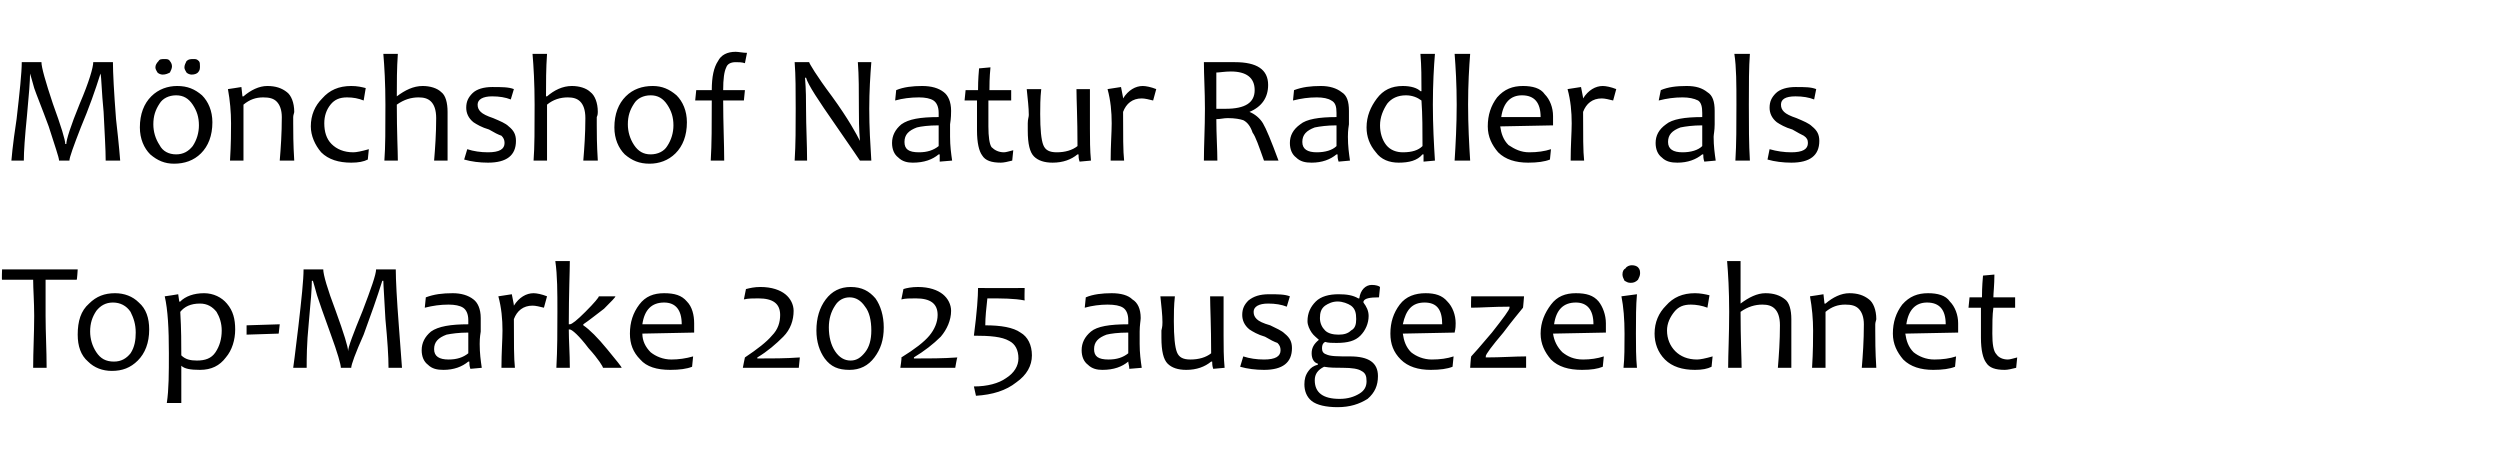
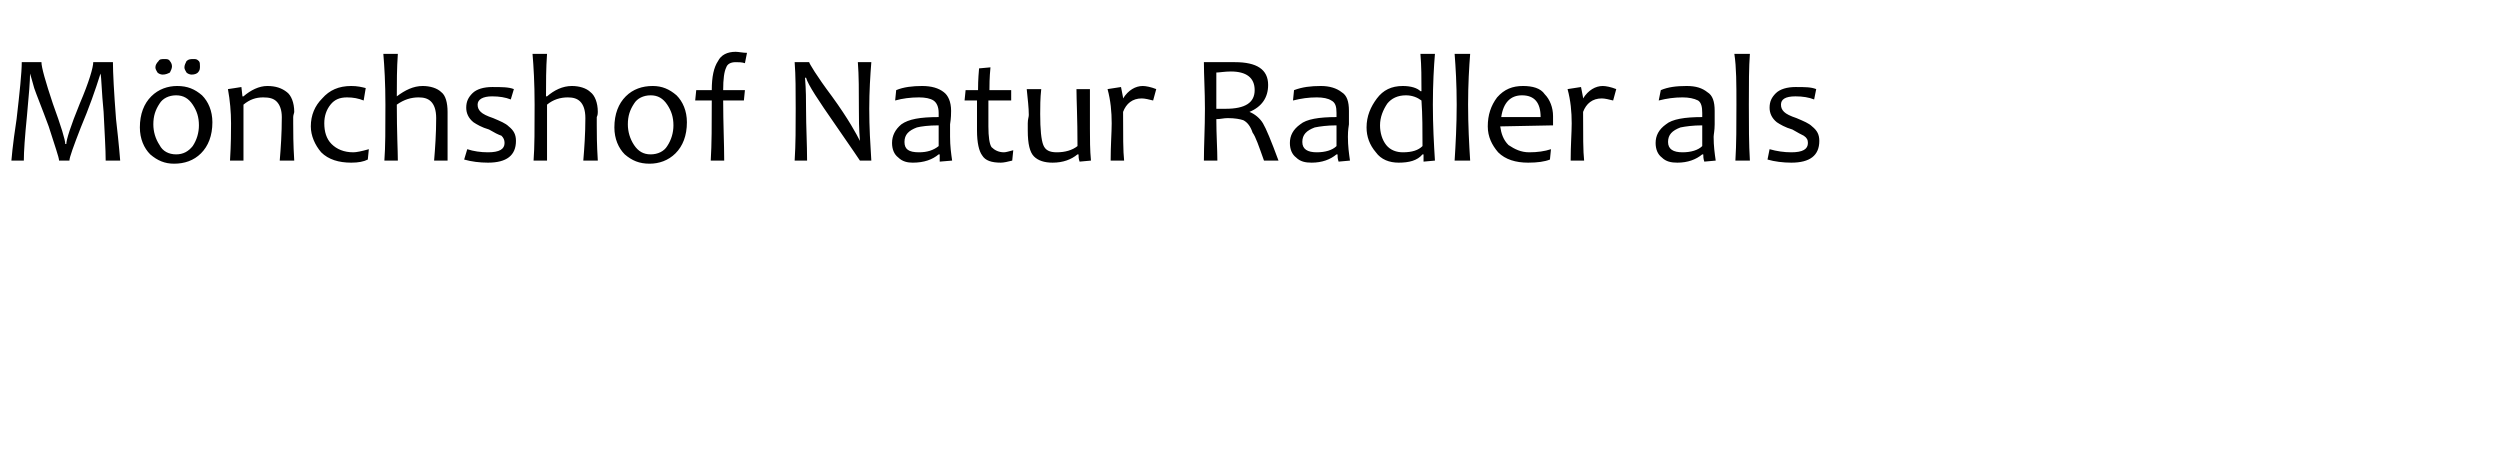
<svg xmlns="http://www.w3.org/2000/svg" version="1.1" width="241.3px" height="45.1px" viewBox="0 -6 241.3 45.1" style="top:-6px">
  <desc>M nchshof Natur Radler als Top Marke 2025 ausgezeichnet</desc>
  <defs />
  <g id="Polygon169491">
-     <path d="M 7.5 20 C 7.5 20 7.44 21.03 7.4 21 C 6.5 21 5.5 21 4.4 21 C 4.4 21.9 4.4 23.1 4.4 24.5 C 4.4 26.1 4.5 27.8 4.5 29.5 C 4.5 29.5 3.2 29.5 3.2 29.5 C 3.2 27.9 3.3 26.2 3.3 24.5 C 3.3 23.1 3.2 21.9 3.2 21 C 2.5 21 1.5 21 0.2 21 C 0.16 21.05 0.2 20 0.2 20 L 7.5 20 Z M 14.4 25.8 C 14.4 27.1 14 28.1 13.3 28.8 C 12.6 29.5 11.8 29.8 10.8 29.8 C 9.9 29.8 9.1 29.5 8.5 28.9 C 7.8 28.3 7.5 27.4 7.5 26.3 C 7.5 25 7.8 24 8.6 23.3 C 9.3 22.6 10.1 22.3 11.1 22.3 C 12 22.3 12.8 22.6 13.4 23.2 C 14.1 23.8 14.4 24.7 14.4 25.8 Z M 13.1 26.1 C 13.1 25.3 12.9 24.7 12.6 24.1 C 12.2 23.5 11.6 23.2 10.9 23.2 C 10.2 23.2 9.7 23.5 9.3 24 C 8.9 24.6 8.7 25.2 8.7 26 C 8.7 26.7 8.9 27.4 9.3 28 C 9.7 28.6 10.2 28.9 11 28.9 C 11.7 28.9 12.2 28.6 12.6 28.1 C 13 27.5 13.1 26.8 13.1 26.1 Z M 22.7 25.8 C 22.7 26.8 22.4 27.8 21.8 28.5 C 21.2 29.3 20.4 29.7 19.3 29.7 C 18.4 29.7 17.8 29.6 17.5 29.3 C 17.5 29.3 17.5 29.3 17.5 29.3 C 17.5 30.6 17.5 31.8 17.5 32.9 C 17.5 32.9 16.1 32.9 16.1 32.9 C 16.3 31.6 16.3 30 16.3 28.1 C 16.3 25.7 16.2 23.9 15.9 22.6 C 15.94 22.61 17.2 22.4 17.2 22.4 L 17.3 23.1 C 17.3 23.1 17.42 23.15 17.4 23.1 C 17.9 22.6 18.7 22.3 19.7 22.3 C 20.6 22.3 21.4 22.7 21.9 23.3 C 22.5 24 22.7 24.8 22.7 25.8 Z M 21.4 25.9 C 21.4 25.2 21.2 24.6 20.9 24.1 C 20.5 23.6 20 23.3 19.3 23.3 C 18.4 23.3 17.8 23.6 17.4 24.1 C 17.5 25.8 17.5 27.2 17.5 28.3 C 17.9 28.7 18.4 28.8 19 28.8 C 19.8 28.8 20.4 28.6 20.8 28 C 21.2 27.4 21.4 26.7 21.4 25.9 Z M 27 25.3 L 26.9 26.2 L 23.8 26.3 L 23.8 25.4 L 27 25.3 Z M 38.8 29.5 C 38.8 29.5 37.5 29.5 37.5 29.5 C 37.5 28.4 37.4 26.9 37.2 24.8 C 37.1 22.8 37 21.5 37 21.1 C 37 21.1 36.9 21.1 36.9 21.1 C 36.4 22.7 35.8 24.4 35.1 26.3 C 34.3 28.1 33.9 29.2 33.9 29.5 C 33.9 29.5 32.9 29.5 32.9 29.5 C 32.9 29.2 32.6 28.1 31.9 26.2 C 31.2 24.3 30.8 23.1 30.6 22.5 C 30.4 21.8 30.3 21.4 30.2 21.1 C 30.2 21.1 30.1 21.1 30.1 21.1 C 30.1 21.8 30 23.1 29.8 25.2 C 29.6 27.2 29.6 28.6 29.6 29.5 C 29.6 29.5 28.3 29.5 28.3 29.5 C 28.3 29.5 28.5 28.1 28.8 25.5 C 29.1 22.9 29.3 21 29.3 20 C 29.3 20 31.2 20 31.2 20 C 31.2 20.5 31.6 21.9 32.4 24 C 33.2 26.2 33.6 27.5 33.6 27.9 C 33.6 27.9 33.6 27.9 33.6 27.9 C 33.6 27.5 34.1 26.2 35 24 C 35.8 21.9 36.3 20.5 36.3 20 C 36.3 20 38.2 20 38.2 20 C 38.2 21 38.3 22.9 38.5 25.5 C 38.7 28.1 38.8 29.5 38.8 29.5 Z M 46.3 27.2 C 46.3 28.1 46.4 28.8 46.5 29.5 C 46.5 29.5 45.4 29.6 45.4 29.6 C 45.3 29.3 45.3 29.1 45.3 28.9 C 45.3 28.9 45.2 28.9 45.2 28.9 C 44.6 29.4 43.8 29.7 42.8 29.7 C 42.2 29.7 41.7 29.6 41.3 29.2 C 40.9 28.9 40.7 28.4 40.7 27.8 C 40.7 27.1 41 26.5 41.6 26 C 42.3 25.5 43.5 25.3 45.2 25.3 C 45.2 25.2 45.2 25 45.2 24.9 C 45.2 24.3 45 23.9 44.7 23.7 C 44.4 23.5 43.9 23.4 43.3 23.4 C 42.5 23.4 41.8 23.5 41 23.7 C 41 23.7 41.1 22.7 41.1 22.7 C 41.9 22.4 42.7 22.3 43.7 22.3 C 44.5 22.3 45.2 22.5 45.7 22.9 C 46.1 23.2 46.4 23.8 46.4 24.7 C 46.4 24.9 46.4 25.4 46.4 26 C 46.3 26.6 46.3 27 46.3 27.2 C 46.3 27.2 46.3 27.2 46.3 27.2 Z M 43.3 28.7 C 44.1 28.7 44.7 28.5 45.2 28.1 C 45.2 27.4 45.2 26.7 45.2 26.1 C 44.3 26.1 43.6 26.2 43.1 26.3 C 42.3 26.6 41.9 27 41.9 27.7 C 41.9 28.4 42.4 28.7 43.3 28.7 C 43.3 28.7 43.3 28.7 43.3 28.7 Z M 51.5 22.3 C 51.8 22.3 52.3 22.4 52.8 22.6 C 52.8 22.6 52.5 23.7 52.5 23.7 C 52.1 23.6 51.7 23.5 51.4 23.5 C 50.5 23.5 49.9 24 49.6 24.8 C 49.6 27.1 49.6 28.6 49.7 29.5 C 49.7 29.5 48.4 29.5 48.4 29.5 C 48.4 28 48.5 26.8 48.5 25.9 C 48.5 24.8 48.4 23.7 48.1 22.6 C 48.1 22.6 49.4 22.4 49.4 22.4 C 49.5 23 49.6 23.3 49.6 23.5 C 49.6 23.5 49.6 23.5 49.6 23.5 C 50.1 22.7 50.8 22.3 51.5 22.3 C 51.5 22.3 51.5 22.3 51.5 22.3 Z M 58.6 27.7 C 59.5 28.8 60 29.4 60 29.5 C 60 29.5 58.2 29.5 58.2 29.5 C 58.2 29.4 57.8 28.7 56.8 27.6 C 55.9 26.4 55.2 25.8 55 25.8 C 55 25.8 54.9 25.8 54.9 25.8 C 54.9 26.9 55 28.1 55 29.5 C 55 29.5 53.7 29.5 53.7 29.5 C 53.8 27.7 53.8 25.9 53.8 24.1 C 53.8 22.2 53.8 20.6 53.6 19.2 C 53.6 19.2 55 19.2 55 19.2 C 55 20.2 54.9 22.3 54.9 25.3 C 54.9 25.3 55 25.3 55 25.3 C 55.2 25.3 55.7 24.9 56.5 24.1 C 57.4 23.2 57.8 22.7 57.8 22.6 C 57.8 22.6 59.4 22.6 59.4 22.6 C 59.4 22.7 59 23.1 58.3 23.8 C 57.5 24.4 56.9 24.9 56.3 25.3 C 56.3 25.3 56.3 25.4 56.3 25.4 C 56.9 25.8 57.7 26.6 58.6 27.7 C 58.6 27.7 58.6 27.7 58.6 27.7 Z M 67 25.2 C 67 25.4 67 25.7 67 26.1 C 67 26.1 62 26.2 62 26.2 C 62 26.9 62.3 27.5 62.8 28 C 63.3 28.4 64 28.7 64.8 28.7 C 65.5 28.7 66.2 28.6 66.9 28.4 C 66.9 28.4 66.8 29.4 66.8 29.4 C 66.3 29.6 65.6 29.7 64.7 29.7 C 63.4 29.7 62.4 29.4 61.8 28.7 C 61.1 28 60.8 27.2 60.8 26.2 C 60.8 25.1 61.1 24.2 61.7 23.4 C 62.3 22.6 63.1 22.3 64.1 22.3 C 65.1 22.3 65.8 22.5 66.3 23.1 C 66.8 23.6 67 24.4 67 25.2 Z M 65.8 25.3 C 65.8 23.9 65.2 23.2 64.1 23.2 C 62.9 23.2 62.2 23.9 62 25.3 C 62 25.3 65.8 25.3 65.8 25.3 Z M 73.1 28.6 C 74.5 28.6 75.8 28.6 77.2 28.5 C 77.2 28.5 77.1 29.5 77.1 29.5 L 71.7 29.5 C 71.7 29.5 71.88 28.55 71.9 28.5 C 73.1 27.7 74 27 74.5 26.4 C 75.1 25.8 75.3 25.1 75.3 24.4 C 75.3 23.3 74.6 22.8 73.2 22.8 C 72.7 22.8 72.2 22.8 71.8 22.9 C 71.8 22.9 72 21.9 72 21.9 C 72.4 21.8 72.8 21.7 73.4 21.7 C 74.5 21.7 75.3 22 75.8 22.4 C 76.3 22.8 76.6 23.4 76.6 24 C 76.6 24.9 76.3 25.8 75.6 26.5 C 74.9 27.2 74.1 27.9 73.1 28.5 C 73.08 28.53 73.1 28.6 73.1 28.6 C 73.1 28.6 73.08 28.59 73.1 28.6 Z M 85.3 25.6 C 85.3 26.8 85 27.7 84.4 28.5 C 83.8 29.3 83 29.7 82 29.7 C 80.9 29.7 80.2 29.4 79.6 28.6 C 79.1 27.9 78.8 27 78.8 25.9 C 78.8 24.7 79.1 23.7 79.7 22.9 C 80.3 22.1 81.1 21.7 82.1 21.7 C 83.2 21.7 83.9 22.1 84.5 22.8 C 85 23.5 85.3 24.5 85.3 25.6 Z M 84.1 25.9 C 84.1 24.9 83.9 24.1 83.5 23.6 C 83.1 23 82.6 22.7 82 22.7 C 81.4 22.7 80.9 23 80.6 23.5 C 80.2 24.1 80 24.8 80 25.6 C 80 26.5 80.2 27.3 80.6 27.9 C 81 28.5 81.5 28.8 82.1 28.8 C 82.7 28.8 83.1 28.5 83.5 28 C 83.9 27.5 84.1 26.8 84.1 25.9 Z M 88.2 28.6 C 89.6 28.6 91 28.6 92.4 28.5 C 92.37 28.5 92.2 29.5 92.2 29.5 L 86.9 29.5 C 86.9 29.5 87.05 28.55 87 28.5 C 88.3 27.7 89.2 27 89.7 26.4 C 90.2 25.8 90.5 25.1 90.5 24.4 C 90.5 23.3 89.8 22.8 88.4 22.8 C 87.8 22.8 87.4 22.8 87 22.9 C 87 22.9 87.2 21.9 87.2 21.9 C 87.5 21.8 88 21.7 88.6 21.7 C 89.7 21.7 90.5 22 91 22.4 C 91.5 22.8 91.8 23.4 91.8 24 C 91.8 24.9 91.4 25.8 90.8 26.5 C 90.1 27.2 89.2 27.9 88.2 28.5 C 88.25 28.53 88.2 28.6 88.2 28.6 C 88.2 28.6 88.25 28.59 88.2 28.6 Z M 99.6 28.3 C 99.6 29.3 99.1 30.2 98.1 30.9 C 97.1 31.7 95.8 32.1 94.2 32.2 C 94.2 32.2 94 31.3 94 31.3 C 95.3 31.3 96.4 31 97.1 30.5 C 97.9 30 98.3 29.3 98.3 28.6 C 98.3 27.8 98 27.2 97.4 26.9 C 96.7 26.5 95.6 26.4 94 26.4 C 94.3 24.1 94.4 22.6 94.4 21.8 C 94.44 21.81 98.9 21.8 98.9 21.8 C 98.9 21.8 98.87 22.97 98.9 23 C 97.9 22.8 96.7 22.8 95.3 22.8 C 95.2 23.7 95.1 24.6 95.1 25.4 C 96.6 25.4 97.8 25.6 98.5 26.1 C 99.2 26.5 99.6 27.3 99.6 28.3 Z M 110 27.2 C 110 28.1 110.1 28.8 110.2 29.5 C 110.2 29.5 109 29.6 109 29.6 C 109 29.3 108.9 29.1 108.9 28.9 C 108.9 28.9 108.9 28.9 108.9 28.9 C 108.3 29.4 107.5 29.7 106.4 29.7 C 105.9 29.7 105.4 29.6 105 29.2 C 104.6 28.9 104.4 28.4 104.4 27.8 C 104.4 27.1 104.7 26.5 105.3 26 C 105.9 25.5 107.1 25.3 108.9 25.3 C 108.9 25.2 108.9 25 108.9 24.9 C 108.9 24.3 108.7 23.9 108.4 23.7 C 108.1 23.5 107.6 23.4 106.9 23.4 C 106.2 23.4 105.4 23.5 104.7 23.7 C 104.7 23.7 104.8 22.7 104.8 22.7 C 105.5 22.4 106.4 22.3 107.3 22.3 C 108.2 22.3 108.9 22.5 109.3 22.9 C 109.8 23.2 110.1 23.8 110.1 24.7 C 110.1 24.9 110 25.4 110 26 C 110 26.6 110 27 110 27.2 C 110 27.2 110 27.2 110 27.2 Z M 107 28.7 C 107.8 28.7 108.4 28.5 108.9 28.1 C 108.9 27.4 108.9 26.7 108.9 26.1 C 107.9 26.1 107.2 26.2 106.8 26.3 C 106 26.6 105.6 27 105.6 27.7 C 105.6 28.4 106 28.7 107 28.7 C 107 28.7 107 28.7 107 28.7 Z M 118.1 26.4 C 118.1 27.4 118.1 28.5 118.2 29.5 C 118.2 29.5 117.1 29.6 117.1 29.6 C 117 29.3 117 29.1 117 28.9 C 117 28.9 116.9 28.9 116.9 28.9 C 116.3 29.4 115.5 29.7 114.5 29.7 C 113.7 29.7 113.1 29.5 112.7 29.1 C 112.3 28.7 112.1 27.9 112.1 26.6 C 112.1 26.5 112.1 26.2 112.1 25.9 C 112.2 25.5 112.2 25.3 112.2 25.1 C 112.2 24.4 112.1 23.6 112 22.6 C 112 22.6 113.4 22.6 113.4 22.6 C 113.3 23.5 113.3 24.3 113.3 25 C 113.3 26.5 113.4 27.5 113.6 28 C 113.8 28.5 114.2 28.7 114.9 28.7 C 115.7 28.7 116.4 28.5 116.9 28.1 C 116.9 25.4 116.8 23.6 116.8 22.6 C 116.8 22.6 118.1 22.6 118.1 22.6 C 118.1 23.5 118.1 24.8 118.1 26.4 C 118.1 26.4 118.1 26.4 118.1 26.4 Z M 124 26.2 C 124.5 26.6 124.7 27 124.7 27.6 C 124.7 29 123.8 29.7 122 29.7 C 121.2 29.7 120.4 29.6 119.7 29.4 C 119.7 29.4 120 28.4 120 28.4 C 120.6 28.6 121.3 28.7 122 28.7 C 123.1 28.7 123.6 28.4 123.6 27.8 C 123.6 27.5 123.5 27.3 123.3 27.1 C 123 27 122.6 26.8 122.1 26.5 C 121.4 26.3 120.9 26 120.6 25.8 C 120.1 25.4 119.9 24.9 119.9 24.4 C 119.9 23.8 120.1 23.4 120.5 23 C 121 22.6 121.6 22.4 122.5 22.4 C 123.3 22.4 124 22.4 124.5 22.6 C 124.5 22.6 124.2 23.6 124.2 23.6 C 123.7 23.4 123.1 23.3 122.4 23.3 C 121.5 23.3 121 23.6 121 24.1 C 121 24.4 121.1 24.6 121.3 24.8 C 121.5 25 121.9 25.2 122.6 25.4 C 123.2 25.7 123.7 25.9 124 26.2 C 124 26.2 124 26.2 124 26.2 Z M 132.4 21.5 C 132.8 21.5 133.1 21.6 133.2 21.7 C 133.2 21.7 133.1 22.7 133.1 22.7 C 132.2 22.7 131.7 22.8 131.6 23.1 C 131.6 23.1 131.6 23.2 131.6 23.2 C 131.9 23.6 132.1 24 132.1 24.5 C 132.1 25.2 131.8 25.9 131.3 26.4 C 130.8 26.9 130.1 27.1 129 27.1 C 128.6 27.1 128.2 27.1 127.9 27 C 127.7 27.1 127.6 27.3 127.6 27.6 C 127.6 27.9 127.7 28.1 128 28.2 C 128.4 28.4 129.1 28.4 130.3 28.4 C 132.1 28.4 133 29 133 30.3 C 133 31.2 132.7 31.9 132 32.5 C 131.2 33 130.3 33.3 129.1 33.3 C 128 33.3 127.1 33.1 126.6 32.7 C 126.1 32.3 125.9 31.7 125.9 31.1 C 125.9 30.6 126 30.2 126.3 29.8 C 126.5 29.5 126.8 29.3 127.2 29.2 C 127.2 29.2 127.2 29.1 127.2 29.1 C 126.8 29 126.6 28.6 126.6 28.1 C 126.6 27.6 126.8 27.2 127.3 26.8 C 127.3 26.8 127.3 26.8 127.3 26.8 C 127.1 26.6 126.8 26.4 126.6 26.1 C 126.4 25.8 126.2 25.4 126.2 25 C 126.2 24.2 126.5 23.6 127 23.1 C 127.5 22.6 128.3 22.4 129.2 22.4 C 130 22.4 130.6 22.5 131.1 22.8 C 131.1 22.8 131.2 22.8 131.2 22.8 C 131.3 22 131.8 21.5 132.4 21.5 C 132.4 21.5 132.4 21.5 132.4 21.5 Z M 131.9 30.8 C 131.9 30.3 131.8 30 131.4 29.8 C 131.1 29.6 130.5 29.5 129.6 29.5 C 128.9 29.5 128.4 29.5 127.8 29.4 C 127.2 29.7 126.9 30.1 126.9 30.7 C 126.9 31.9 127.7 32.5 129.3 32.5 C 130.1 32.5 130.7 32.3 131.2 32 C 131.7 31.7 131.9 31.3 131.9 30.8 Z M 130.9 24.8 C 130.9 24.2 130.8 23.8 130.4 23.5 C 130.1 23.3 129.6 23.1 129.1 23.1 C 128.6 23.1 128.2 23.3 127.9 23.5 C 127.5 23.8 127.4 24.2 127.4 24.7 C 127.4 25.2 127.6 25.6 127.9 25.9 C 128.2 26.2 128.7 26.3 129.2 26.3 C 129.7 26.3 130.1 26.2 130.4 25.9 C 130.8 25.7 130.9 25.3 130.9 24.8 Z M 140.5 25.2 C 140.5 25.4 140.5 25.7 140.4 26.1 C 140.4 26.1 135.4 26.2 135.4 26.2 C 135.5 26.9 135.7 27.5 136.2 28 C 136.7 28.4 137.4 28.7 138.2 28.7 C 139 28.7 139.7 28.6 140.3 28.4 C 140.3 28.4 140.2 29.4 140.2 29.4 C 139.7 29.6 139 29.7 138.1 29.7 C 136.9 29.7 135.9 29.4 135.2 28.7 C 134.5 28 134.2 27.2 134.2 26.2 C 134.2 25.1 134.5 24.2 135.1 23.4 C 135.7 22.6 136.6 22.3 137.6 22.3 C 138.5 22.3 139.2 22.5 139.7 23.1 C 140.2 23.6 140.5 24.4 140.5 25.2 Z M 139.2 25.3 C 139.2 23.9 138.7 23.2 137.5 23.2 C 136.3 23.2 135.7 23.9 135.4 25.3 C 135.4 25.3 139.2 25.3 139.2 25.3 Z M 143.4 28.5 C 144.9 28.5 146.2 28.4 147.3 28.4 C 147.3 28.36 147.3 29.5 147.3 29.5 L 141.9 29.5 C 141.9 29.5 141.97 28.4 142 28.4 C 142.2 28.2 142.9 27.4 144 26.1 C 145.1 24.7 145.7 23.9 145.7 23.7 C 145.7 23.7 145.7 23.6 145.7 23.6 C 144.1 23.6 142.9 23.7 142 23.7 C 141.96 23.73 142 22.6 142 22.6 L 147.1 22.6 C 147.1 22.6 147.01 23.73 147 23.7 C 146.6 24.2 146 24.9 145.1 26.1 C 144 27.4 143.4 28.2 143.4 28.4 C 143.44 28.42 143.4 28.5 143.4 28.5 C 143.4 28.5 143.44 28.47 143.4 28.5 Z M 155 25.2 C 155 25.4 155 25.7 155 26.1 C 155 26.1 149.9 26.2 149.9 26.2 C 150 26.9 150.3 27.5 150.8 28 C 151.3 28.4 151.9 28.7 152.8 28.7 C 153.5 28.7 154.2 28.6 154.8 28.4 C 154.8 28.4 154.7 29.4 154.7 29.4 C 154.2 29.6 153.6 29.7 152.7 29.7 C 151.4 29.7 150.4 29.4 149.7 28.7 C 149.1 28 148.7 27.2 148.7 26.2 C 148.7 25.1 149.1 24.2 149.7 23.4 C 150.3 22.6 151.1 22.3 152.1 22.3 C 153.1 22.3 153.8 22.5 154.3 23.1 C 154.7 23.6 155 24.4 155 25.2 Z M 153.8 25.3 C 153.8 23.9 153.2 23.2 152.1 23.2 C 150.9 23.2 150.2 23.9 150 25.3 C 150 25.3 153.8 25.3 153.8 25.3 Z M 157.9 26.2 C 157.9 27.4 157.9 28.5 158 29.5 C 158 29.5 156.7 29.5 156.7 29.5 C 156.8 28.6 156.8 27.4 156.8 26.2 C 156.8 24.8 156.7 23.6 156.5 22.6 C 156.5 22.6 158 22.4 158 22.4 C 157.9 23.5 157.9 24.7 157.9 26.2 C 157.9 26.2 157.9 26.2 157.9 26.2 Z M 158.3 20.4 C 158.3 20.6 158.2 20.8 158.1 21 C 157.9 21.2 157.7 21.3 157.4 21.3 C 157.1 21.3 157 21.2 156.8 21.1 C 156.7 20.9 156.6 20.7 156.6 20.5 C 156.6 20.2 156.7 20 156.9 19.9 C 157 19.7 157.3 19.6 157.5 19.6 C 157.8 19.6 158 19.7 158.1 19.8 C 158.3 20 158.3 20.2 158.3 20.4 Z M 163.8 28.7 C 164.1 28.7 164.6 28.6 165.3 28.4 C 165.3 28.4 165.2 29.4 165.2 29.4 C 164.8 29.6 164.3 29.7 163.6 29.7 C 162.4 29.7 161.4 29.4 160.7 28.7 C 160 28 159.7 27.1 159.7 26.2 C 159.7 25.1 160.1 24.2 160.8 23.5 C 161.5 22.7 162.4 22.3 163.6 22.3 C 164.1 22.3 164.6 22.4 165 22.5 C 165 22.5 164.8 23.7 164.8 23.7 C 164.3 23.5 163.7 23.4 163.2 23.4 C 162.5 23.4 162 23.6 161.6 24.1 C 161.2 24.6 160.9 25.2 160.9 25.9 C 160.9 26.7 161.2 27.4 161.7 27.9 C 162.2 28.4 162.9 28.7 163.8 28.7 C 163.8 28.7 163.8 28.7 163.8 28.7 Z M 172.9 26.1 C 172.9 26.8 172.9 27.9 172.9 29.5 C 172.9 29.5 171.6 29.5 171.6 29.5 C 171.7 28.3 171.8 26.9 171.8 25.4 C 171.8 24.6 171.6 24.1 171.3 23.8 C 171 23.5 170.6 23.4 170.1 23.4 C 169.4 23.4 168.7 23.6 168 24.1 C 168 26.8 168.1 28.6 168.1 29.5 C 168.1 29.5 166.8 29.5 166.8 29.5 C 166.8 28.2 166.9 26.4 166.9 24.1 C 166.9 22 166.8 20.4 166.7 19.2 C 166.7 19.2 168 19.2 168 19.2 C 168 20.6 168 22 168 23.3 C 168 23.3 168 23.3 168 23.3 C 168.8 22.7 169.6 22.3 170.4 22.3 C 171.2 22.3 171.8 22.5 172.3 22.9 C 172.7 23.2 172.9 23.9 172.9 24.8 C 172.9 24.9 172.9 25.1 172.9 25.3 C 172.9 25.6 172.9 25.9 172.9 26.1 C 172.9 26.1 172.9 26.1 172.9 26.1 Z M 181 25.9 C 181 26.7 181 27.9 181.1 29.5 C 181.1 29.5 179.7 29.5 179.7 29.5 C 179.8 28.3 179.9 26.9 179.9 25.3 C 179.9 24.6 179.7 24.1 179.4 23.8 C 179.1 23.5 178.7 23.4 178.1 23.4 C 177.4 23.4 176.8 23.6 176.2 24.1 C 176.2 25.8 176.2 27.6 176.2 29.5 C 176.2 29.5 174.9 29.5 174.9 29.5 C 175 27.9 175 26.7 175 25.9 C 175 24.8 174.9 23.7 174.7 22.6 C 174.7 22.61 176 22.4 176 22.4 L 176.1 23.3 C 176.1 23.3 176.18 23.32 176.2 23.3 C 176.9 22.7 177.7 22.3 178.5 22.3 C 179.3 22.3 179.9 22.5 180.4 22.9 C 180.8 23.2 181.1 23.9 181.1 24.8 C 181.1 24.9 181 25.1 181 25.3 C 181 25.6 181 25.8 181 25.9 C 181 25.9 181 25.9 181 25.9 Z M 189 25.2 C 189 25.4 189 25.7 189 26.1 C 189 26.1 183.9 26.2 183.9 26.2 C 184 26.9 184.2 27.5 184.7 28 C 185.2 28.4 185.9 28.7 186.7 28.7 C 187.5 28.7 188.2 28.6 188.8 28.4 C 188.8 28.4 188.7 29.4 188.7 29.4 C 188.2 29.6 187.5 29.7 186.6 29.7 C 185.4 29.7 184.4 29.4 183.7 28.7 C 183.1 28 182.7 27.2 182.7 26.2 C 182.7 25.1 183 24.2 183.6 23.4 C 184.3 22.6 185.1 22.3 186.1 22.3 C 187 22.3 187.8 22.5 188.2 23.1 C 188.7 23.6 189 24.4 189 25.2 Z M 187.8 25.3 C 187.8 23.9 187.2 23.2 186 23.2 C 184.9 23.2 184.2 23.9 184 25.3 C 184 25.3 187.8 25.3 187.8 25.3 Z M 193.8 28.7 C 194 28.7 194.3 28.6 194.7 28.5 C 194.7 28.5 194.6 29.5 194.6 29.5 C 194.2 29.6 193.8 29.7 193.5 29.7 C 192.6 29.7 192 29.5 191.7 29 C 191.4 28.6 191.2 27.8 191.2 26.6 C 191.2 25.9 191.2 24.9 191.2 23.7 C 191 23.7 190.6 23.7 190 23.7 C 190 23.7 190.1 22.7 190.1 22.7 C 190.5 22.7 190.9 22.7 191.3 22.7 C 191.3 22.4 191.3 21.7 191.4 20.6 C 191.4 20.6 192.5 20.5 192.5 20.5 C 192.5 21.5 192.4 22.3 192.4 22.7 C 192.9 22.7 193.6 22.7 194.5 22.7 C 194.5 22.7 194.5 23.7 194.5 23.7 C 193.6 23.7 192.9 23.7 192.4 23.7 C 192.3 24.4 192.3 25.3 192.3 26.2 C 192.3 27.2 192.4 27.9 192.7 28.2 C 192.9 28.5 193.3 28.7 193.8 28.7 C 193.8 28.7 193.8 28.7 193.8 28.7 Z " stroke="none" fill="#000" />
-   </g>
+     </g>
  <g id="Polygon169490">
    <path d="M 11.6 9.5 C 11.6 9.5 10.2 9.5 10.2 9.5 C 10.2 8.4 10.1 6.9 10 4.8 C 9.8 2.8 9.8 1.5 9.7 1.1 C 9.7 1.1 9.7 1.1 9.7 1.1 C 9.2 2.7 8.6 4.4 7.8 6.3 C 7.1 8.1 6.7 9.2 6.7 9.5 C 6.7 9.5 5.7 9.5 5.7 9.5 C 5.7 9.2 5.3 8.1 4.7 6.2 C 4 4.3 3.5 3.1 3.3 2.5 C 3.1 1.8 3 1.4 2.9 1.1 C 2.9 1.1 2.9 1.1 2.9 1.1 C 2.9 1.8 2.8 3.1 2.6 5.2 C 2.4 7.2 2.3 8.6 2.3 9.5 C 2.3 9.5 1.1 9.5 1.1 9.5 C 1.1 9.5 1.2 8.1 1.6 5.5 C 1.9 2.9 2.1 1 2.1 0 C 2.1 0 4 0 4 0 C 4 0.5 4.4 1.9 5.1 4 C 5.9 6.2 6.3 7.5 6.3 7.9 C 6.3 7.9 6.4 7.9 6.4 7.9 C 6.4 7.5 6.8 6.2 7.7 4 C 8.6 1.9 9 0.5 9 0 C 9 0 10.9 0 10.9 0 C 10.9 1 11 2.9 11.2 5.5 C 11.5 8.1 11.6 9.5 11.6 9.5 Z M 20.5 5.8 C 20.5 7.1 20.1 8.1 19.4 8.8 C 18.7 9.5 17.8 9.8 16.8 9.8 C 15.9 9.8 15.2 9.5 14.5 8.9 C 13.9 8.3 13.5 7.4 13.5 6.3 C 13.5 5 13.9 4 14.6 3.3 C 15.3 2.6 16.2 2.3 17.1 2.3 C 18.1 2.3 18.8 2.6 19.5 3.2 C 20.1 3.8 20.5 4.7 20.5 5.8 Z M 19.2 6.1 C 19.2 5.3 19 4.7 18.6 4.1 C 18.2 3.5 17.7 3.2 17 3.2 C 16.3 3.2 15.7 3.5 15.4 4 C 15 4.6 14.8 5.2 14.8 6 C 14.8 6.7 15 7.4 15.4 8 C 15.7 8.6 16.3 8.9 17 8.9 C 17.7 8.9 18.2 8.6 18.6 8.1 C 19 7.5 19.2 6.8 19.2 6.1 Z M 16.6 0.4 C 16.6 0.6 16.5 0.8 16.4 1 C 16.2 1.1 16 1.2 15.7 1.2 C 15.5 1.2 15.3 1.1 15.2 1 C 15.1 0.8 15 0.7 15 0.5 C 15 0.3 15.1 0.1 15.3 -0.1 C 15.4 -0.3 15.6 -0.3 15.9 -0.3 C 16.1 -0.3 16.3 -0.3 16.4 -0.1 C 16.5 0 16.6 0.2 16.6 0.4 Z M 19.3 0.4 C 19.3 0.6 19.3 0.8 19.1 1 C 19 1.1 18.8 1.2 18.5 1.2 C 18.3 1.2 18.1 1.1 18 1 C 17.9 0.8 17.8 0.7 17.8 0.5 C 17.8 0.3 17.9 0.1 18 -0.1 C 18.2 -0.3 18.4 -0.3 18.7 -0.3 C 18.9 -0.3 19 -0.3 19.2 -0.1 C 19.3 0 19.3 0.2 19.3 0.4 Z M 28.3 5.9 C 28.3 6.7 28.3 7.9 28.4 9.5 C 28.4 9.5 27 9.5 27 9.5 C 27.1 8.3 27.2 6.9 27.2 5.3 C 27.2 4.6 27 4.1 26.7 3.8 C 26.4 3.5 26 3.4 25.4 3.4 C 24.7 3.4 24.1 3.6 23.5 4.1 C 23.5 5.8 23.5 7.6 23.5 9.5 C 23.5 9.5 22.2 9.5 22.2 9.5 C 22.3 7.9 22.3 6.7 22.3 5.9 C 22.3 4.8 22.2 3.7 22 2.6 C 21.99 2.61 23.3 2.4 23.3 2.4 L 23.4 3.3 C 23.4 3.3 23.48 3.32 23.5 3.3 C 24.2 2.7 25 2.3 25.8 2.3 C 26.6 2.3 27.2 2.5 27.7 2.9 C 28.1 3.2 28.4 3.9 28.4 4.8 C 28.4 4.9 28.3 5.1 28.3 5.3 C 28.3 5.6 28.3 5.8 28.3 5.9 C 28.3 5.9 28.3 5.9 28.3 5.9 Z M 34.1 8.7 C 34.4 8.7 34.9 8.6 35.6 8.4 C 35.6 8.4 35.5 9.4 35.5 9.4 C 35.1 9.6 34.6 9.7 33.9 9.7 C 32.7 9.7 31.7 9.4 31 8.7 C 30.4 8 30 7.1 30 6.2 C 30 5.1 30.4 4.2 31.1 3.5 C 31.8 2.7 32.7 2.3 33.9 2.3 C 34.5 2.3 34.9 2.4 35.3 2.5 C 35.3 2.5 35.1 3.7 35.1 3.7 C 34.6 3.5 34.1 3.4 33.5 3.4 C 32.8 3.4 32.3 3.6 31.9 4.1 C 31.5 4.6 31.3 5.2 31.3 5.9 C 31.3 6.7 31.5 7.4 32 7.9 C 32.5 8.4 33.2 8.7 34.1 8.7 C 34.1 8.7 34.1 8.7 34.1 8.7 Z M 43.2 6.1 C 43.2 6.8 43.2 7.9 43.2 9.5 C 43.2 9.5 41.9 9.5 41.9 9.5 C 42 8.3 42.1 6.9 42.1 5.4 C 42.1 4.6 41.9 4.1 41.6 3.8 C 41.3 3.5 40.9 3.4 40.4 3.4 C 39.7 3.4 39 3.6 38.3 4.1 C 38.3 6.8 38.4 8.6 38.4 9.5 C 38.4 9.5 37.1 9.5 37.1 9.5 C 37.2 8.2 37.2 6.4 37.2 4.1 C 37.2 2 37.1 0.4 37 -0.8 C 37 -0.8 38.4 -0.8 38.4 -0.8 C 38.3 0.6 38.3 2 38.3 3.3 C 38.3 3.3 38.3 3.3 38.3 3.3 C 39.1 2.7 39.9 2.3 40.8 2.3 C 41.5 2.3 42.2 2.5 42.6 2.9 C 43 3.2 43.2 3.9 43.2 4.8 C 43.2 4.9 43.2 5.1 43.2 5.3 C 43.2 5.6 43.2 5.9 43.2 6.1 C 43.2 6.1 43.2 6.1 43.2 6.1 Z M 49.1 6.2 C 49.6 6.6 49.8 7 49.8 7.6 C 49.8 9 48.9 9.7 47.1 9.7 C 46.3 9.7 45.5 9.6 44.8 9.4 C 44.8 9.4 45.1 8.4 45.1 8.4 C 45.7 8.6 46.4 8.7 47.1 8.7 C 48.2 8.7 48.7 8.4 48.7 7.8 C 48.7 7.5 48.6 7.3 48.4 7.1 C 48.1 7 47.7 6.8 47.2 6.5 C 46.5 6.3 46 6 45.7 5.8 C 45.2 5.4 45 4.9 45 4.4 C 45 3.8 45.2 3.4 45.6 3 C 46 2.6 46.7 2.4 47.5 2.4 C 48.4 2.4 49.1 2.4 49.6 2.6 C 49.6 2.6 49.3 3.6 49.3 3.6 C 48.8 3.4 48.2 3.3 47.5 3.3 C 46.6 3.3 46.1 3.6 46.1 4.1 C 46.1 4.4 46.2 4.6 46.4 4.8 C 46.6 5 47 5.2 47.6 5.4 C 48.3 5.7 48.8 5.9 49.1 6.2 C 49.1 6.2 49.1 6.2 49.1 6.2 Z M 57.6 6.1 C 57.6 6.8 57.6 7.9 57.7 9.5 C 57.7 9.5 56.3 9.5 56.3 9.5 C 56.4 8.3 56.5 6.9 56.5 5.4 C 56.5 4.6 56.3 4.1 56 3.8 C 55.7 3.5 55.3 3.4 54.8 3.4 C 54.1 3.4 53.4 3.6 52.8 4.1 C 52.8 6.8 52.8 8.6 52.8 9.5 C 52.8 9.5 51.5 9.5 51.5 9.5 C 51.6 8.2 51.6 6.4 51.6 4.1 C 51.6 2 51.5 0.4 51.4 -0.8 C 51.4 -0.8 52.8 -0.8 52.8 -0.8 C 52.7 0.6 52.7 2 52.7 3.3 C 52.7 3.3 52.8 3.3 52.8 3.3 C 53.5 2.7 54.3 2.3 55.2 2.3 C 55.9 2.3 56.6 2.5 57 2.9 C 57.4 3.2 57.7 3.9 57.7 4.8 C 57.7 4.9 57.7 5.1 57.6 5.3 C 57.6 5.6 57.6 5.9 57.6 6.1 C 57.6 6.1 57.6 6.1 57.6 6.1 Z M 66.3 5.8 C 66.3 7.1 65.9 8.1 65.2 8.8 C 64.5 9.5 63.6 9.8 62.7 9.8 C 61.7 9.8 61 9.5 60.3 8.9 C 59.7 8.3 59.3 7.4 59.3 6.3 C 59.3 5 59.7 4 60.4 3.3 C 61.1 2.6 62 2.3 63 2.3 C 63.9 2.3 64.6 2.6 65.3 3.2 C 65.9 3.8 66.3 4.7 66.3 5.8 Z M 65 6.1 C 65 5.3 64.8 4.7 64.4 4.1 C 64 3.5 63.5 3.2 62.8 3.2 C 62.1 3.2 61.5 3.5 61.2 4 C 60.8 4.6 60.6 5.2 60.6 6 C 60.6 6.7 60.8 7.4 61.2 8 C 61.6 8.6 62.1 8.9 62.8 8.9 C 63.5 8.9 64.1 8.6 64.4 8.1 C 64.8 7.5 65 6.8 65 6.1 Z M 71 -1 C 71.3 -1 71.7 -0.9 72.1 -0.9 C 72.1 -0.9 71.9 0.1 71.9 0.1 C 71.6 0 71.3 0 71 0 C 70.5 0 70.2 0.2 70.1 0.5 C 69.9 0.9 69.8 1.6 69.8 2.7 C 70.3 2.7 71 2.7 71.9 2.7 C 71.9 2.7 71.8 3.7 71.8 3.7 C 70.8 3.7 70.2 3.7 69.8 3.7 C 69.8 5.9 69.9 7.9 69.9 9.5 C 69.9 9.5 68.6 9.5 68.6 9.5 C 68.7 7.9 68.7 6 68.7 3.7 C 68.4 3.7 67.9 3.7 67.1 3.7 C 67.1 3.7 67.2 2.7 67.2 2.7 C 67.9 2.7 68.4 2.7 68.7 2.7 C 68.7 1.4 68.9 0.5 69.3 -0.1 C 69.6 -0.7 70.2 -1 71 -1 C 71 -1 71 -1 71 -1 Z M 83.9 4.5 C 83.9 6.3 84 7.9 84.1 9.5 C 84.1 9.5 83 9.5 83 9.5 C 83 9.5 82.2 8.3 80.6 6 C 79 3.7 78 2.2 77.8 1.5 C 77.8 1.5 77.7 1.5 77.7 1.5 C 77.8 2.7 77.8 3.7 77.8 4.6 C 77.8 6.2 77.9 7.9 77.9 9.5 C 77.9 9.5 76.7 9.5 76.7 9.5 C 76.8 7.9 76.8 6.3 76.8 4.5 C 76.8 2.8 76.8 1.3 76.7 0 C 76.7 0 78.1 0 78.1 0 C 78.1 0.1 78.8 1.3 80.3 3.3 C 81.9 5.5 82.7 7 83 7.6 C 83 7.6 83 7.6 83 7.6 C 82.9 6.4 82.9 5.4 82.9 4.6 C 82.9 2.8 82.9 1.3 82.8 0 C 82.8 0 84.1 0 84.1 0 C 84 1.3 83.9 2.8 83.9 4.5 C 83.9 4.5 83.9 4.5 83.9 4.5 Z M 91.7 7.2 C 91.7 8.1 91.8 8.8 91.9 9.5 C 91.9 9.5 90.7 9.6 90.7 9.6 C 90.7 9.3 90.7 9.1 90.7 8.9 C 90.7 8.9 90.6 8.9 90.6 8.9 C 90 9.4 89.2 9.7 88.1 9.7 C 87.6 9.7 87.1 9.6 86.7 9.2 C 86.3 8.9 86.1 8.4 86.1 7.8 C 86.1 7.1 86.4 6.5 87 6 C 87.7 5.5 88.8 5.3 90.6 5.3 C 90.6 5.2 90.6 5 90.6 4.9 C 90.6 4.3 90.4 3.9 90.1 3.7 C 89.8 3.5 89.3 3.4 88.7 3.4 C 87.9 3.4 87.1 3.5 86.4 3.7 C 86.4 3.7 86.5 2.7 86.5 2.7 C 87.2 2.4 88.1 2.3 89 2.3 C 89.9 2.3 90.6 2.5 91.1 2.9 C 91.5 3.2 91.8 3.8 91.8 4.7 C 91.8 4.9 91.8 5.4 91.7 6 C 91.7 6.6 91.7 7 91.7 7.2 C 91.7 7.2 91.7 7.2 91.7 7.2 Z M 88.7 8.7 C 89.5 8.7 90.1 8.5 90.6 8.1 C 90.6 7.4 90.6 6.7 90.6 6.1 C 89.6 6.1 88.9 6.2 88.5 6.3 C 87.7 6.6 87.3 7 87.3 7.7 C 87.3 8.4 87.7 8.7 88.7 8.7 C 88.7 8.7 88.7 8.7 88.7 8.7 Z M 96.9 8.7 C 97.1 8.7 97.4 8.6 97.8 8.5 C 97.8 8.5 97.7 9.5 97.7 9.5 C 97.3 9.6 96.9 9.7 96.6 9.7 C 95.7 9.7 95.1 9.5 94.8 9 C 94.5 8.6 94.3 7.8 94.3 6.6 C 94.3 5.9 94.3 4.9 94.3 3.7 C 94 3.7 93.6 3.7 93.1 3.7 C 93.1 3.7 93.2 2.7 93.2 2.7 C 93.6 2.7 94 2.7 94.4 2.7 C 94.4 2.4 94.4 1.7 94.5 0.6 C 94.5 0.6 95.6 0.5 95.6 0.5 C 95.5 1.5 95.5 2.3 95.5 2.7 C 96 2.7 96.7 2.7 97.6 2.7 C 97.6 2.7 97.6 3.7 97.6 3.7 C 96.7 3.7 96 3.7 95.4 3.7 C 95.4 4.4 95.4 5.3 95.4 6.2 C 95.4 7.2 95.5 7.9 95.7 8.2 C 96 8.5 96.4 8.7 96.9 8.7 C 96.9 8.7 96.9 8.7 96.9 8.7 Z M 105.2 6.4 C 105.2 7.4 105.2 8.5 105.3 9.5 C 105.3 9.5 104.2 9.6 104.2 9.6 C 104.1 9.3 104.1 9.1 104.1 8.9 C 104.1 8.9 104 8.9 104 8.9 C 103.4 9.4 102.6 9.7 101.6 9.7 C 100.8 9.7 100.2 9.5 99.8 9.1 C 99.4 8.7 99.2 7.9 99.2 6.6 C 99.2 6.5 99.2 6.2 99.2 5.9 C 99.2 5.5 99.3 5.3 99.3 5.1 C 99.3 4.4 99.2 3.6 99.1 2.6 C 99.1 2.6 100.5 2.6 100.5 2.6 C 100.4 3.5 100.4 4.3 100.4 5 C 100.4 6.5 100.5 7.5 100.7 8 C 100.9 8.5 101.3 8.7 102 8.7 C 102.8 8.7 103.5 8.5 104 8.1 C 104 5.4 103.9 3.6 103.9 2.6 C 103.9 2.6 105.2 2.6 105.2 2.6 C 105.2 3.5 105.2 4.8 105.2 6.4 C 105.2 6.4 105.2 6.4 105.2 6.4 Z M 110.3 2.3 C 110.6 2.3 111.1 2.4 111.6 2.6 C 111.6 2.6 111.3 3.7 111.3 3.7 C 110.9 3.6 110.5 3.5 110.2 3.5 C 109.3 3.5 108.7 4 108.4 4.8 C 108.4 7.1 108.4 8.6 108.5 9.5 C 108.5 9.5 107.2 9.5 107.2 9.5 C 107.2 8 107.3 6.8 107.3 5.9 C 107.3 4.8 107.2 3.7 106.9 2.6 C 106.9 2.6 108.2 2.4 108.2 2.4 C 108.3 3 108.4 3.3 108.4 3.5 C 108.4 3.5 108.4 3.5 108.4 3.5 C 108.9 2.7 109.6 2.3 110.3 2.3 C 110.3 2.3 110.3 2.3 110.3 2.3 Z M 121.9 5.9 C 122.2 6.4 122.7 7.6 123.4 9.5 C 123.4 9.5 122 9.5 122 9.5 C 121.5 8.1 121.2 7.2 120.9 6.8 C 120.7 6.2 120.4 5.8 120 5.6 C 119.7 5.5 119.2 5.4 118.5 5.4 C 118.1 5.4 117.8 5.5 117.4 5.5 C 117.4 7 117.5 8.4 117.5 9.5 C 117.5 9.5 116.2 9.5 116.2 9.5 C 116.2 8 116.3 6.4 116.3 4.5 C 116.3 2.8 116.2 1.3 116.2 0 C 116.2 0 117.2 0 117.2 0 C 117.4 0 117.7 0 118 0 C 118.4 0 118.7 0 119.2 0 C 121.3 0 122.4 0.7 122.4 2.2 C 122.4 3.4 121.8 4.3 120.6 4.8 C 120.6 4.8 120.6 4.8 120.6 4.8 C 121.1 5 121.6 5.4 121.9 5.9 C 121.9 5.9 121.9 5.9 121.9 5.9 Z M 118.3 4.5 C 120.2 4.5 121.1 3.9 121.1 2.7 C 121.1 1.5 120.3 0.9 118.8 0.9 C 118.2 0.9 117.7 1 117.4 1 C 117.4 1.9 117.4 3 117.4 4.5 C 117.7 4.5 118 4.5 118.3 4.5 C 118.3 4.5 118.3 4.5 118.3 4.5 Z M 130.1 7.2 C 130.1 8.1 130.2 8.8 130.3 9.5 C 130.3 9.5 129.2 9.6 129.2 9.6 C 129.1 9.3 129.1 9.1 129.1 8.9 C 129.1 8.9 129 8.9 129 8.9 C 128.4 9.4 127.6 9.7 126.6 9.7 C 126 9.7 125.5 9.6 125.1 9.2 C 124.7 8.9 124.5 8.4 124.5 7.8 C 124.5 7.1 124.8 6.5 125.5 6 C 126.1 5.5 127.3 5.3 129 5.3 C 129 5.2 129 5 129 4.9 C 129 4.3 128.9 3.9 128.5 3.7 C 128.2 3.5 127.7 3.4 127.1 3.4 C 126.3 3.4 125.6 3.5 124.8 3.7 C 124.8 3.7 124.9 2.7 124.9 2.7 C 125.7 2.4 126.5 2.3 127.5 2.3 C 128.3 2.3 129 2.5 129.5 2.9 C 130 3.2 130.2 3.8 130.2 4.7 C 130.2 4.9 130.2 5.4 130.2 6 C 130.1 6.6 130.1 7 130.1 7.2 C 130.1 7.2 130.1 7.2 130.1 7.2 Z M 127.1 8.7 C 127.9 8.7 128.6 8.5 129 8.1 C 129 7.4 129 6.7 129 6.1 C 128.1 6.1 127.4 6.2 126.9 6.3 C 126.1 6.6 125.7 7 125.7 7.7 C 125.7 8.4 126.2 8.7 127.1 8.7 C 127.1 8.7 127.1 8.7 127.1 8.7 Z M 138.3 4.1 C 138.3 6.1 138.4 7.9 138.5 9.5 C 138.5 9.5 137.4 9.6 137.4 9.6 C 137.4 9.4 137.4 9.1 137.4 8.9 C 137.4 8.9 137.3 8.9 137.3 8.9 C 136.8 9.5 136 9.7 135 9.7 C 134.1 9.7 133.3 9.4 132.8 8.7 C 132.2 8 131.9 7.2 131.9 6.3 C 131.9 5.2 132.3 4.3 132.9 3.5 C 133.5 2.7 134.3 2.3 135.4 2.3 C 136.2 2.3 136.8 2.5 137.1 2.8 C 137.1 2.8 137.2 2.8 137.2 2.8 C 137.2 1.6 137.2 0.4 137.1 -0.8 C 137.1 -0.8 138.5 -0.8 138.5 -0.8 C 138.4 0.4 138.3 2.1 138.3 4.1 C 138.3 4.1 138.3 4.1 138.3 4.1 Z M 135.4 8.7 C 136.3 8.7 136.9 8.5 137.3 8.1 C 137.3 6.6 137.3 5.1 137.2 3.7 C 136.8 3.4 136.3 3.2 135.7 3.2 C 134.9 3.2 134.3 3.5 133.9 4 C 133.5 4.6 133.2 5.3 133.2 6.1 C 133.2 6.8 133.4 7.5 133.8 8 C 134.2 8.5 134.8 8.7 135.4 8.7 C 135.4 8.7 135.4 8.7 135.4 8.7 Z M 141.7 4.1 C 141.7 6.1 141.8 7.9 141.9 9.5 C 141.9 9.5 140.4 9.5 140.4 9.5 C 140.5 7.9 140.6 6.1 140.6 4.1 C 140.6 2.1 140.5 0.5 140.4 -0.8 C 140.4 -0.8 141.9 -0.8 141.9 -0.8 C 141.8 0.5 141.7 2.1 141.7 4.1 C 141.7 4.1 141.7 4.1 141.7 4.1 Z M 149.9 5.2 C 149.9 5.4 149.9 5.7 149.9 6.1 C 149.9 6.1 144.8 6.2 144.8 6.2 C 144.9 6.9 145.1 7.5 145.6 8 C 146.2 8.4 146.8 8.7 147.6 8.7 C 148.4 8.7 149.1 8.6 149.7 8.4 C 149.7 8.4 149.6 9.4 149.6 9.4 C 149.1 9.6 148.4 9.7 147.5 9.7 C 146.3 9.7 145.3 9.4 144.6 8.7 C 144 8 143.6 7.2 143.6 6.2 C 143.6 5.1 143.9 4.2 144.5 3.4 C 145.2 2.6 146 2.3 147 2.3 C 147.9 2.3 148.7 2.5 149.1 3.1 C 149.6 3.6 149.9 4.4 149.9 5.2 Z M 148.7 5.3 C 148.7 3.9 148.1 3.2 146.9 3.2 C 145.8 3.2 145.1 3.9 144.9 5.3 C 144.9 5.3 148.7 5.3 148.7 5.3 Z M 154.7 2.3 C 155 2.3 155.5 2.4 156 2.6 C 156 2.6 155.7 3.7 155.7 3.7 C 155.3 3.6 154.9 3.5 154.6 3.5 C 153.7 3.5 153.1 4 152.8 4.8 C 152.8 7.1 152.8 8.6 152.9 9.5 C 152.9 9.5 151.6 9.5 151.6 9.5 C 151.6 8 151.7 6.8 151.7 5.9 C 151.7 4.8 151.6 3.7 151.3 2.6 C 151.3 2.6 152.6 2.4 152.6 2.4 C 152.7 3 152.8 3.3 152.8 3.5 C 152.8 3.5 152.8 3.5 152.8 3.5 C 153.3 2.7 154 2.3 154.7 2.3 C 154.7 2.3 154.7 2.3 154.7 2.3 Z M 165.4 7.2 C 165.4 8.1 165.5 8.8 165.6 9.5 C 165.6 9.5 164.5 9.6 164.5 9.6 C 164.4 9.3 164.4 9.1 164.4 8.9 C 164.4 8.9 164.3 8.9 164.3 8.9 C 163.7 9.4 162.9 9.7 161.9 9.7 C 161.3 9.7 160.8 9.6 160.4 9.2 C 160 8.9 159.8 8.4 159.8 7.8 C 159.8 7.1 160.1 6.5 160.8 6 C 161.4 5.5 162.6 5.3 164.3 5.3 C 164.3 5.2 164.3 5 164.3 4.9 C 164.3 4.3 164.2 3.9 163.9 3.7 C 163.5 3.5 163 3.4 162.4 3.4 C 161.6 3.4 160.9 3.5 160.1 3.7 C 160.1 3.7 160.3 2.7 160.3 2.7 C 161 2.4 161.8 2.3 162.8 2.3 C 163.7 2.3 164.3 2.5 164.8 2.9 C 165.3 3.2 165.5 3.8 165.5 4.7 C 165.5 4.9 165.5 5.4 165.5 6 C 165.5 6.6 165.4 7 165.4 7.2 C 165.4 7.2 165.4 7.2 165.4 7.2 Z M 162.4 8.7 C 163.2 8.7 163.9 8.5 164.3 8.1 C 164.3 7.4 164.3 6.7 164.3 6.1 C 163.4 6.1 162.7 6.2 162.2 6.3 C 161.4 6.6 161 7 161 7.7 C 161 8.4 161.5 8.7 162.4 8.7 C 162.4 8.7 162.4 8.7 162.4 8.7 Z M 168.8 4.1 C 168.8 6.1 168.8 7.9 168.9 9.5 C 168.9 9.5 167.5 9.5 167.5 9.5 C 167.6 7.9 167.6 6.1 167.6 4.1 C 167.6 2.1 167.6 0.5 167.4 -0.8 C 167.4 -0.8 168.9 -0.8 168.9 -0.8 C 168.8 0.5 168.8 2.1 168.8 4.1 C 168.8 4.1 168.8 4.1 168.8 4.1 Z M 174.9 6.2 C 175.4 6.6 175.6 7 175.6 7.6 C 175.6 9 174.7 9.7 172.9 9.7 C 172.1 9.7 171.3 9.6 170.6 9.4 C 170.6 9.4 170.8 8.4 170.8 8.4 C 171.5 8.6 172.2 8.7 172.9 8.7 C 174 8.7 174.5 8.4 174.5 7.8 C 174.5 7.5 174.4 7.3 174.1 7.1 C 173.9 7 173.5 6.8 173 6.5 C 172.3 6.3 171.8 6 171.5 5.8 C 171 5.4 170.8 4.9 170.8 4.4 C 170.8 3.8 171 3.4 171.4 3 C 171.8 2.6 172.5 2.4 173.3 2.4 C 174.2 2.4 174.8 2.4 175.3 2.6 C 175.3 2.6 175.1 3.6 175.1 3.6 C 174.6 3.4 174 3.3 173.3 3.3 C 172.3 3.3 171.9 3.6 171.9 4.1 C 171.9 4.4 172 4.6 172.2 4.8 C 172.4 5 172.8 5.2 173.4 5.4 C 174.1 5.7 174.6 5.9 174.9 6.2 C 174.9 6.2 174.9 6.2 174.9 6.2 Z " stroke="none" fill="#000" />
  </g>
</svg>